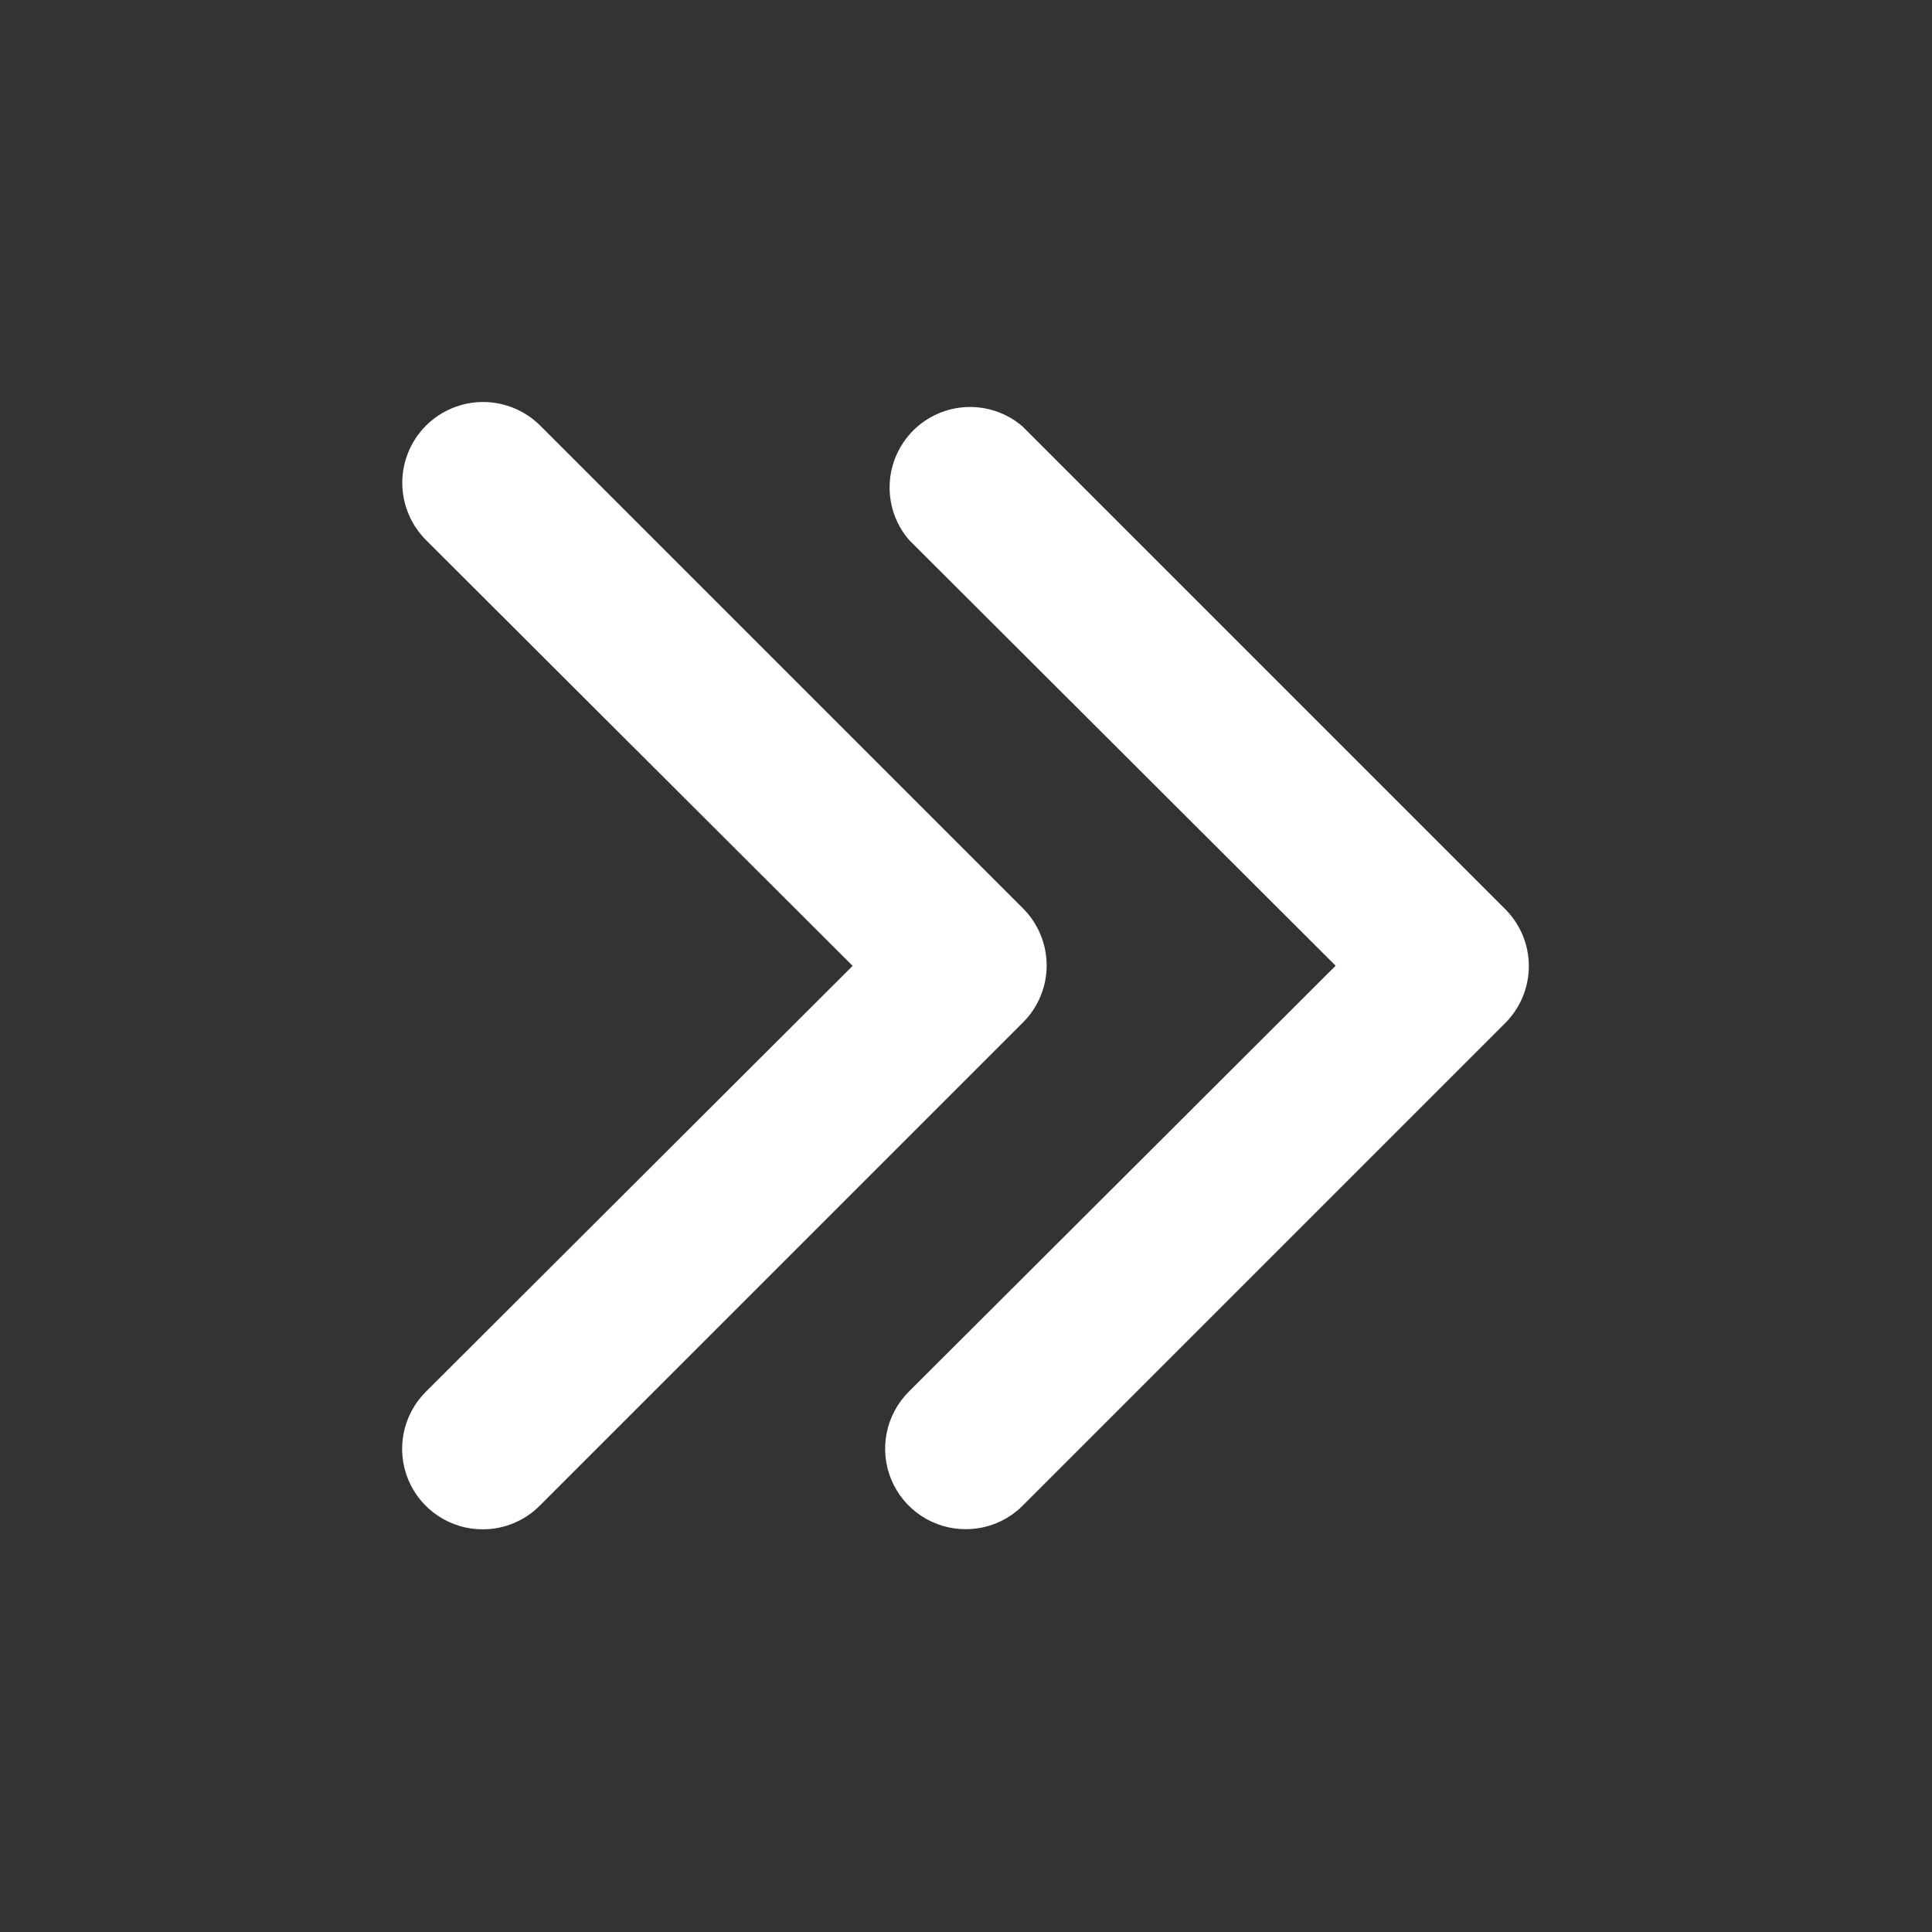
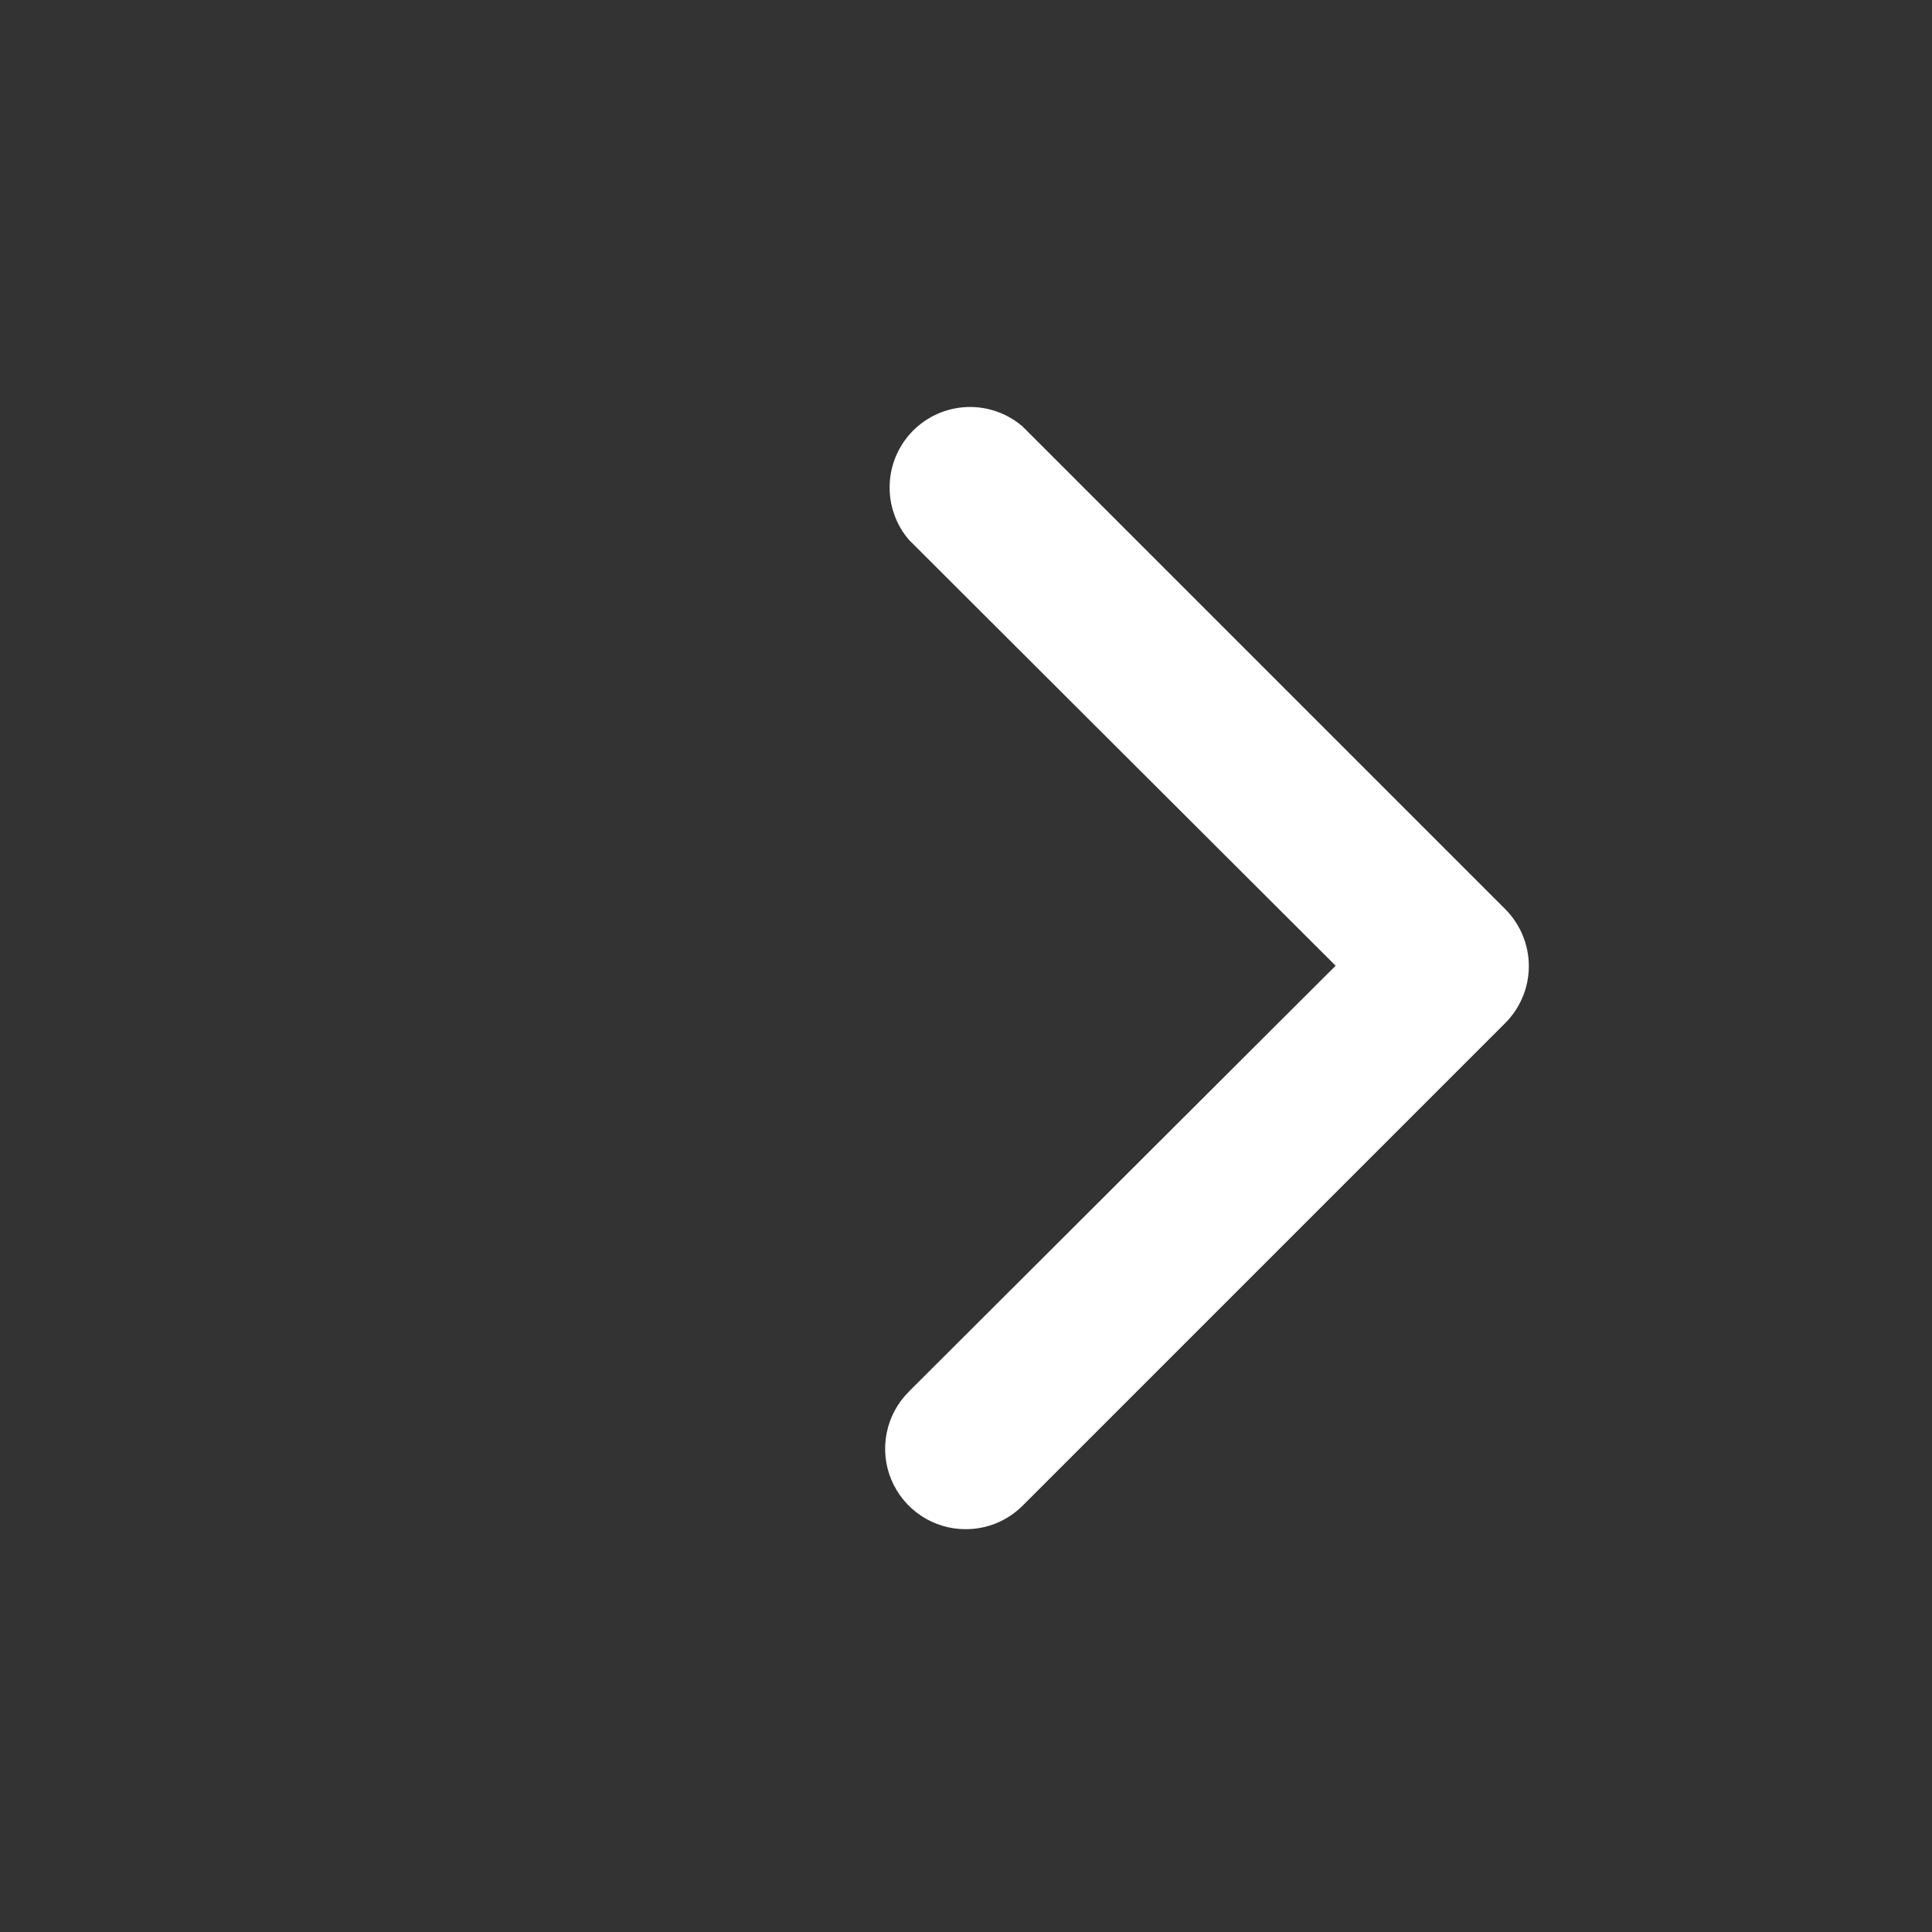
<svg xmlns="http://www.w3.org/2000/svg" width="28" height="28" viewBox="0 0 28 28" fill="none">
  <rect x="0" y="0" width="28" height="28" fill="#333333" stroke="none" />
  <path d="M14.002 22.162C13.77 22.164 13.543 22.096 13.35 21.968C13.157 21.84 13.006 21.657 12.917 21.443C12.828 21.229 12.805 20.993 12.851 20.766C12.896 20.539 13.009 20.331 13.173 20.167L19.357 13.996L13.173 7.824C12.982 7.601 12.882 7.314 12.894 7.02C12.905 6.726 13.027 6.448 13.234 6.24C13.442 6.032 13.721 5.911 14.014 5.899C14.308 5.888 14.595 5.988 14.818 6.179L21.818 13.179C22.035 13.398 22.157 13.693 22.157 14.002C22.157 14.31 22.035 14.605 21.818 14.824L14.818 21.824C14.601 22.04 14.308 22.161 14.002 22.162Z" fill="white" />
-   <path d="M7.002 22.164C6.77 22.166 6.543 22.098 6.35 21.97C6.157 21.842 6.006 21.659 5.917 21.445C5.828 21.231 5.805 20.995 5.851 20.768C5.896 20.541 6.009 20.332 6.173 20.169L12.357 13.998L6.173 7.826C5.954 7.606 5.83 7.308 5.83 6.998C5.83 6.687 5.954 6.389 6.173 6.169C6.393 5.95 6.691 5.826 7.002 5.826C7.312 5.826 7.61 5.95 7.83 6.169L14.83 13.169C15.047 13.388 15.169 13.684 15.169 13.992C15.169 14.3 15.047 14.596 14.83 14.814L7.83 21.814C7.722 21.924 7.593 22.012 7.451 22.072C7.309 22.132 7.156 22.164 7.002 22.164Z" fill="white" />
</svg>